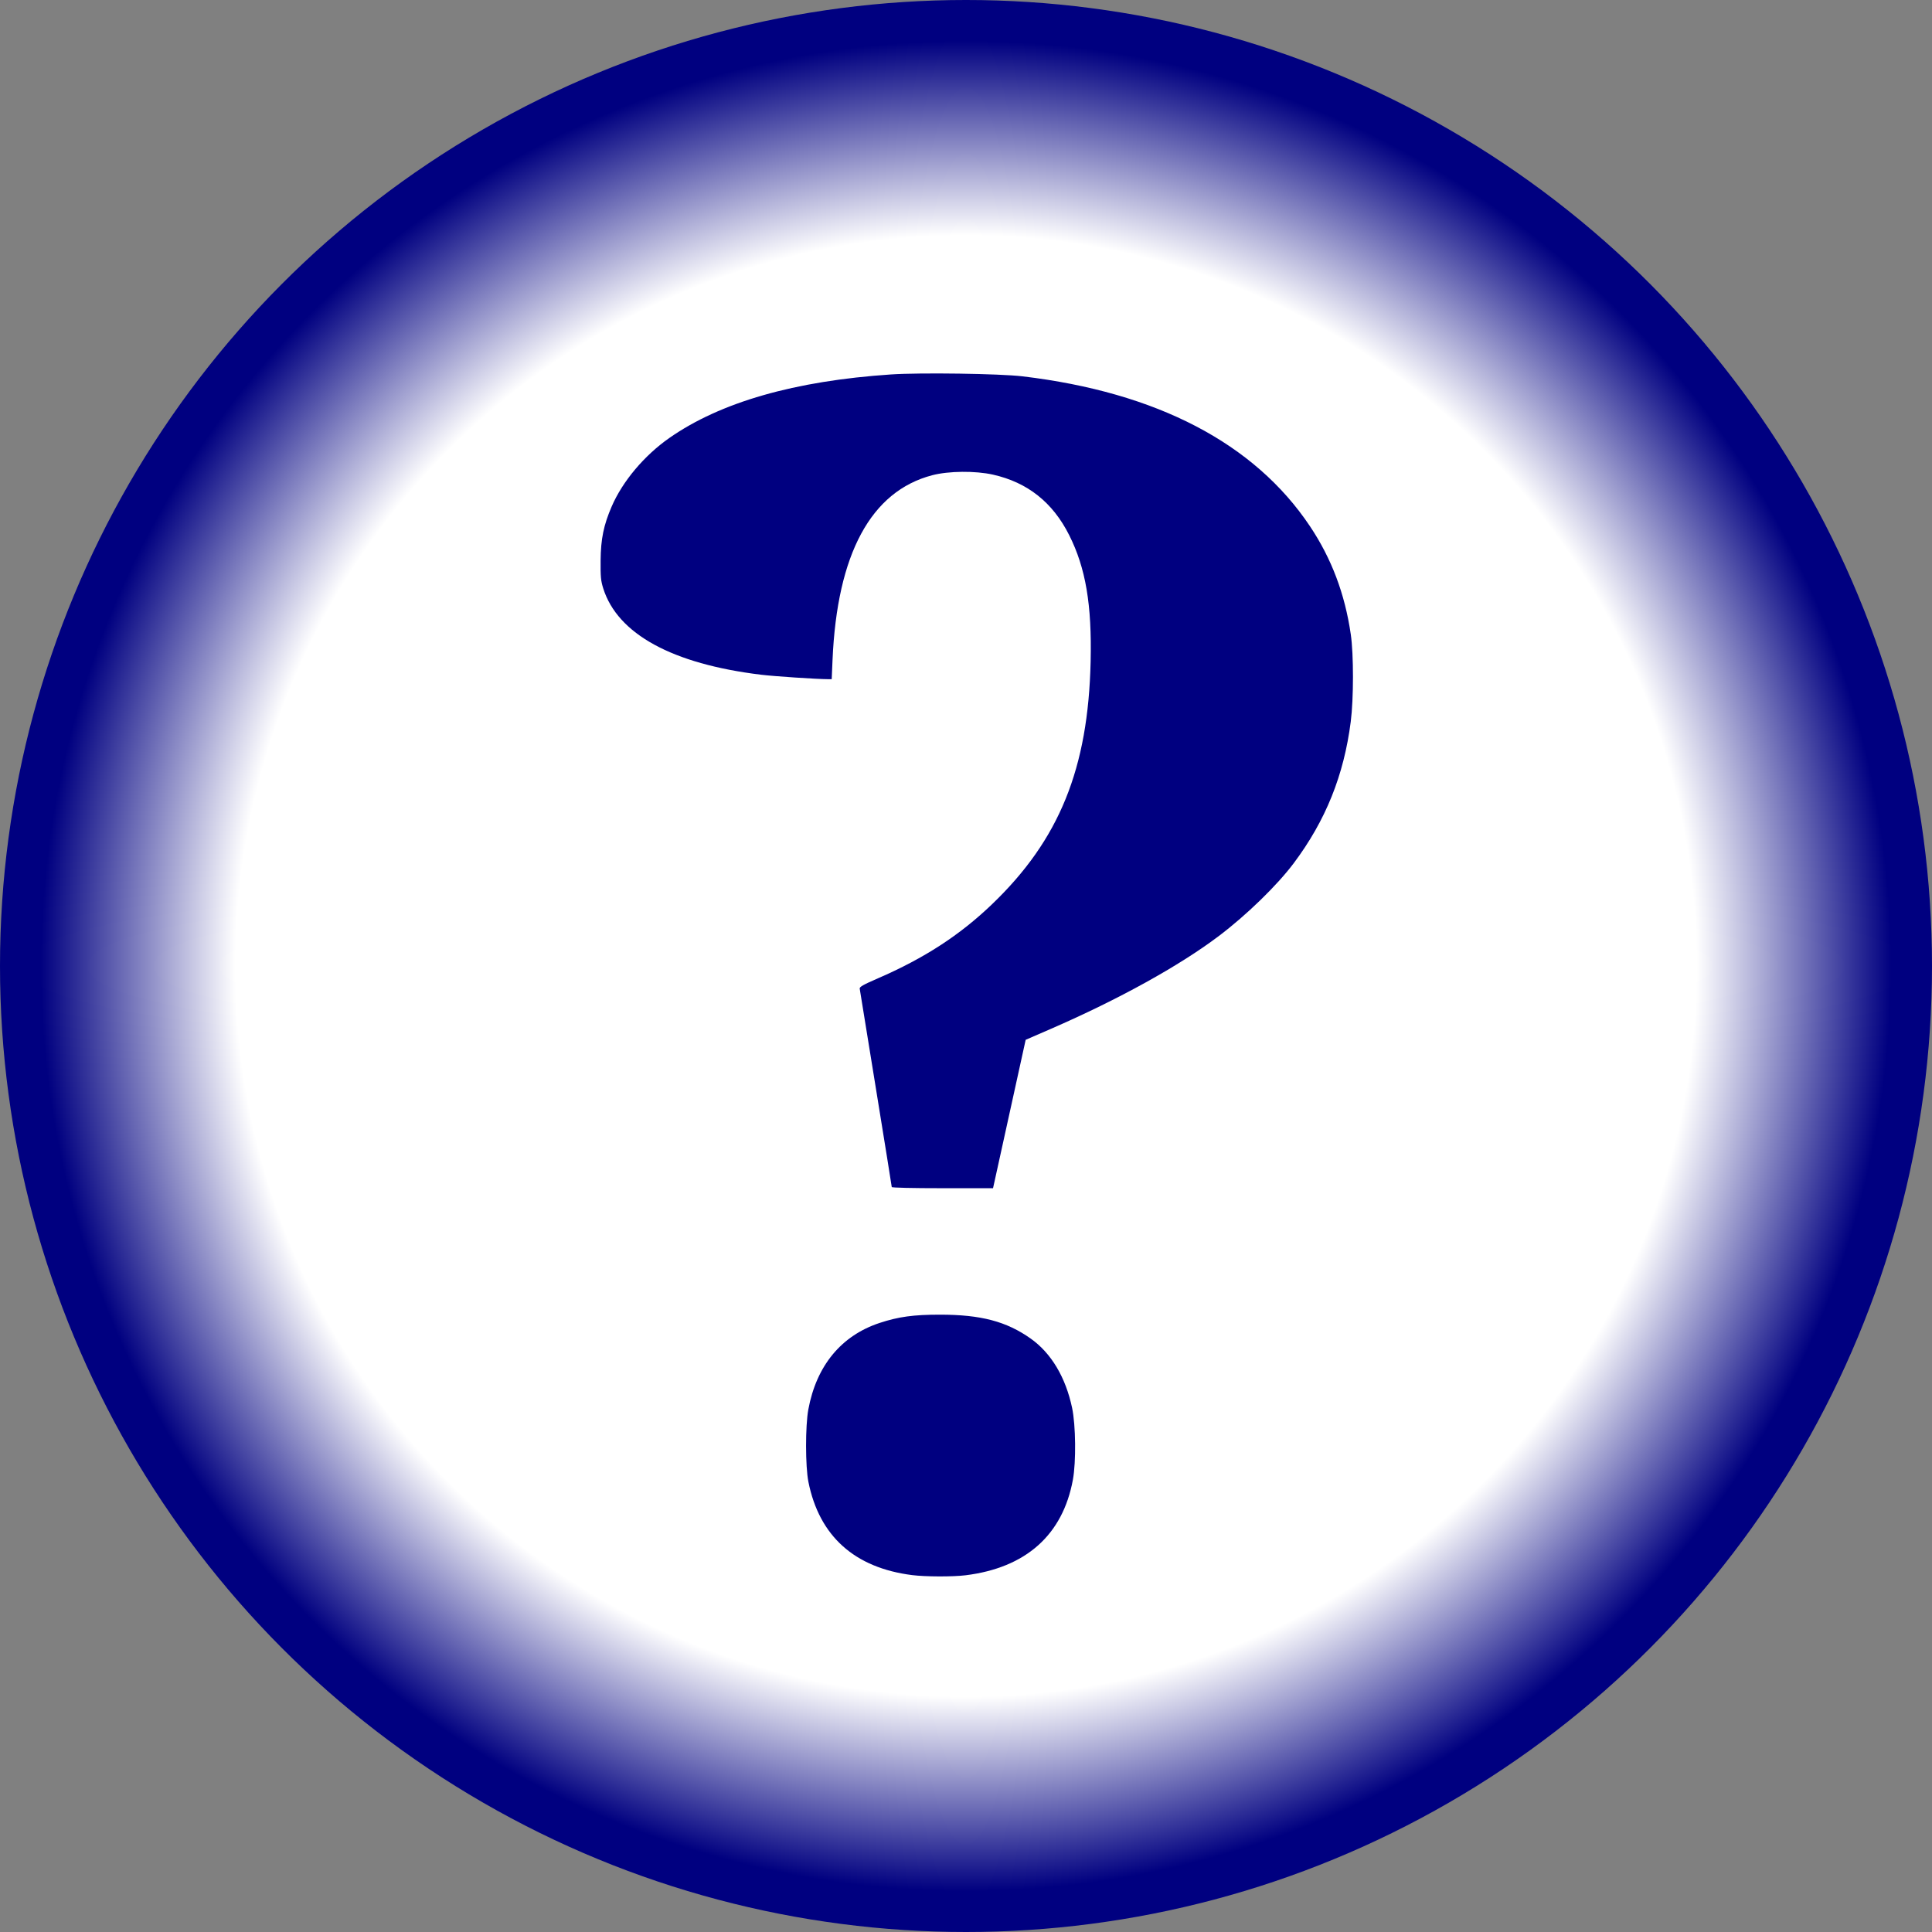
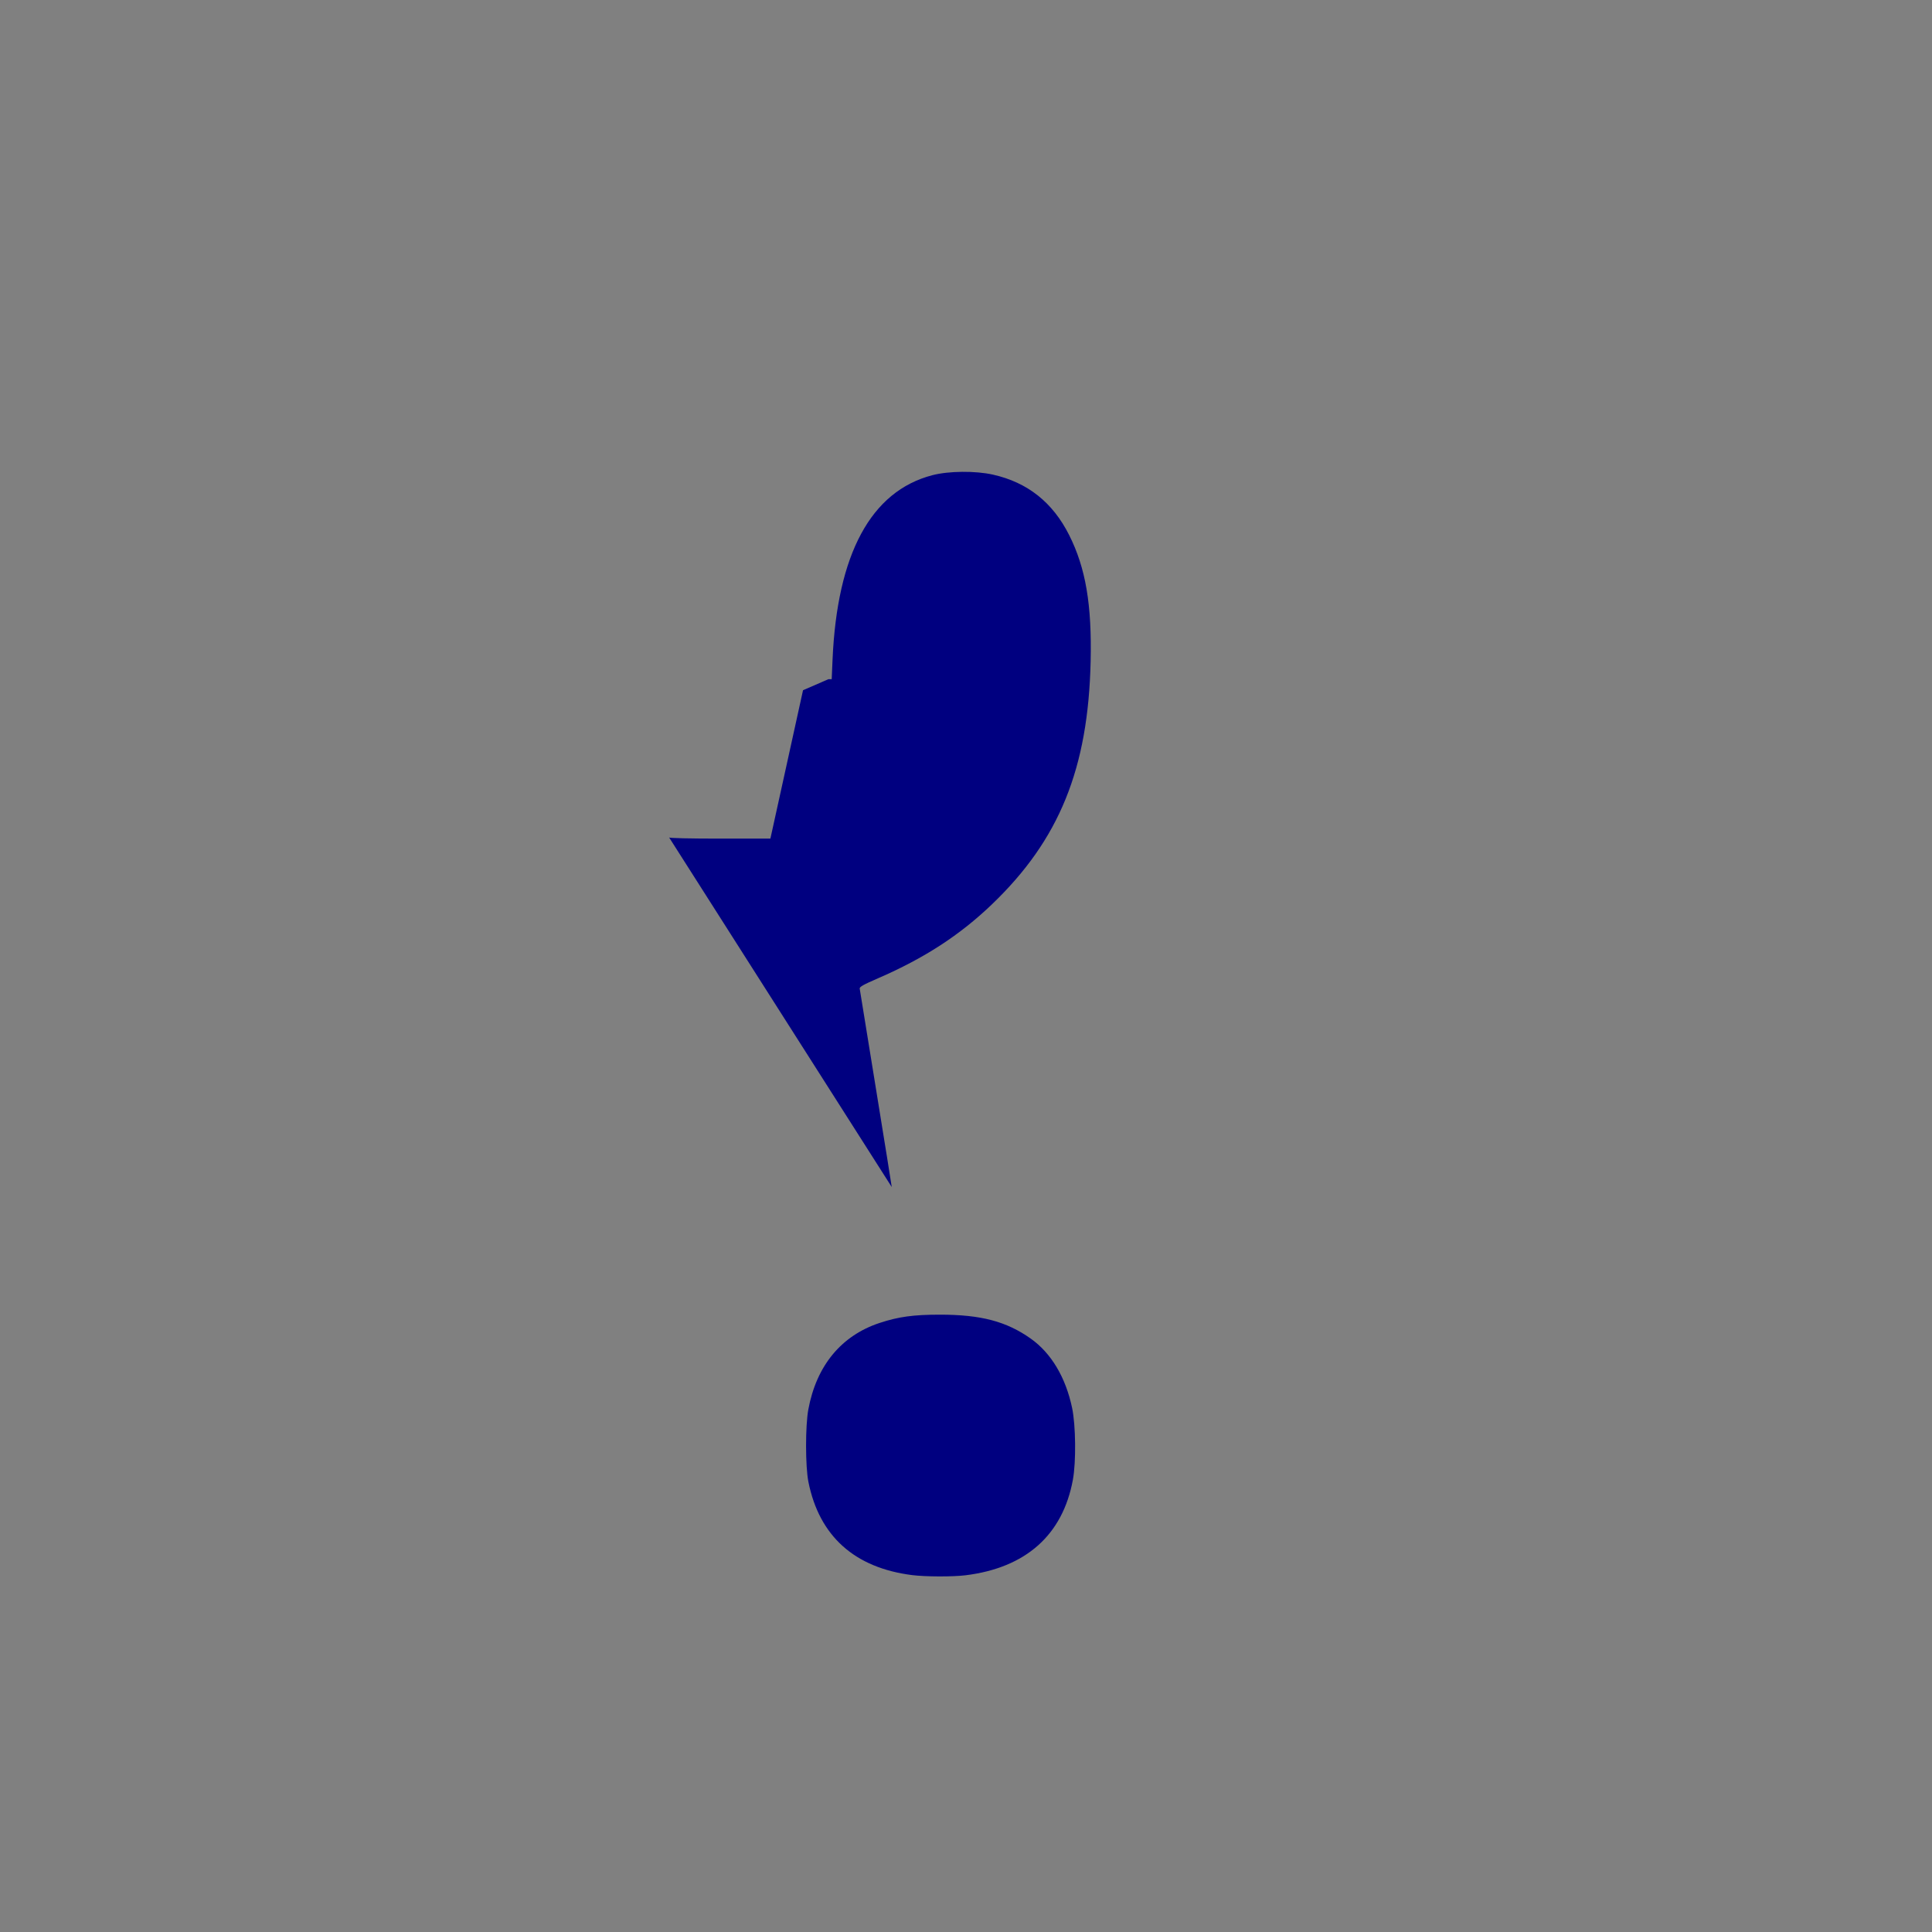
<svg xmlns="http://www.w3.org/2000/svg" xmlns:xlink="http://www.w3.org/1999/xlink" height="200mm" width="200mm" version="1.1" viewBox="0 0 100 100">
  <rect x="0" y="0" width="100" height="100" fill="#808080" stroke="none" />
  <defs>
-     <path id="Qmark" transform="scale(0.09,0.09)" d="m 185.793,697.537 c -33.194,-4.164 -53.542,-22.432 -59.765,-53.655 -1.768,-8.874 -1.792,-32.116 -0.043,-41.593 4.651,-25.188 18.928,-42.511 41.044,-49.799 10.83,-3.569 19.443,-4.748 34.675,-4.748 23.537,0 38.26,3.885 52.205,13.776 11.773,8.35 20.067,22.245 23.782,39.842 2.105,9.968 2.336,31.034 0.453,41.298 -5.834,31.808 -27.079,50.7 -61.821,54.975 -7.299,0.898 -23.002,0.849 -30.53,-0.095 z m -11.829,-223.193 c 0,-0.368 -4.106,-25.909 -9.124,-56.758 -5.018,-30.849 -9.207,-56.664 -9.307,-57.367 -0.144,-1.002 2.136,-2.285 10.508,-5.917 26.627,-11.552 46.977,-24.756 65.498,-42.501 38.808,-37.18 55.417,-78.053 56.808,-139.795 0.735,-32.615 -2.835,-53.642 -12.314,-72.534 -9.465,-18.864 -23.97,-30.383 -43.872,-34.841 -10.136,-2.27 -25.46,-2.122 -34.886,0.338 -35.261,9.203 -54.727,45.237 -57.365,106.191 l -0.481,11.123 -1.893,-0.007 c -6.733,-0.024 -31.135,-1.643 -38.759,-2.572 -51.029,-6.22 -82.467,-23.412 -90.733,-49.616 -1.388,-4.401 -1.599,-6.629 -1.519,-16.06 0.105,-12.39 1.744,-20.379 6.38,-31.102 6.257,-14.472 18.738,-29.302 33.131,-39.366 29.477,-20.611 72.116,-32.833 127.495,-36.547 16.816,-1.128 62.545,-0.471 75.627,1.086 77.237,9.193 133.414,38.487 165.322,86.211 12.413,18.566 20.093,38.914 23.482,62.212 1.677,11.53 1.663,37.026 -0.027,50.215 -3.952,30.838 -14.44,56.871 -32.764,81.329 -9.581,12.788 -27.258,29.966 -43.227,42.007 -22.701,17.117 -57.581,36.393 -96.361,53.253 l -14.601,6.348 -8.293,37.741 c -4.561,20.758 -8.785,39.959 -9.386,42.669 l -1.092,4.928 -29.121,0 c -17.167,0 -29.121,-0.275 -29.121,-0.669 z" />
+     <path id="Qmark" transform="scale(0.09,0.09)" d="m 185.793,697.537 c -33.194,-4.164 -53.542,-22.432 -59.765,-53.655 -1.768,-8.874 -1.792,-32.116 -0.043,-41.593 4.651,-25.188 18.928,-42.511 41.044,-49.799 10.83,-3.569 19.443,-4.748 34.675,-4.748 23.537,0 38.26,3.885 52.205,13.776 11.773,8.35 20.067,22.245 23.782,39.842 2.105,9.968 2.336,31.034 0.453,41.298 -5.834,31.808 -27.079,50.7 -61.821,54.975 -7.299,0.898 -23.002,0.849 -30.53,-0.095 z m -11.829,-223.193 c 0,-0.368 -4.106,-25.909 -9.124,-56.758 -5.018,-30.849 -9.207,-56.664 -9.307,-57.367 -0.144,-1.002 2.136,-2.285 10.508,-5.917 26.627,-11.552 46.977,-24.756 65.498,-42.501 38.808,-37.18 55.417,-78.053 56.808,-139.795 0.735,-32.615 -2.835,-53.642 -12.314,-72.534 -9.465,-18.864 -23.97,-30.383 -43.872,-34.841 -10.136,-2.27 -25.46,-2.122 -34.886,0.338 -35.261,9.203 -54.727,45.237 -57.365,106.191 l -0.481,11.123 -1.893,-0.007 l -14.601,6.348 -8.293,37.741 c -4.561,20.758 -8.785,39.959 -9.386,42.669 l -1.092,4.928 -29.121,0 c -17.167,0 -29.121,-0.275 -29.121,-0.669 z" />
    <radialGradient id="Grad1" r="0.5">
      <stop offset="75%" stop-color="white" />
      <stop offset="95%" stop-color="navy" />
    </radialGradient>
  </defs>
  <g>
-     <circle cx="50" cy="50" r="50" stroke="none" fill="url(#Grad1)" />
    <use xlink:href="#Qmark" fill="navy" transform="translate(30.50,18.75)" />
  </g>
</svg>